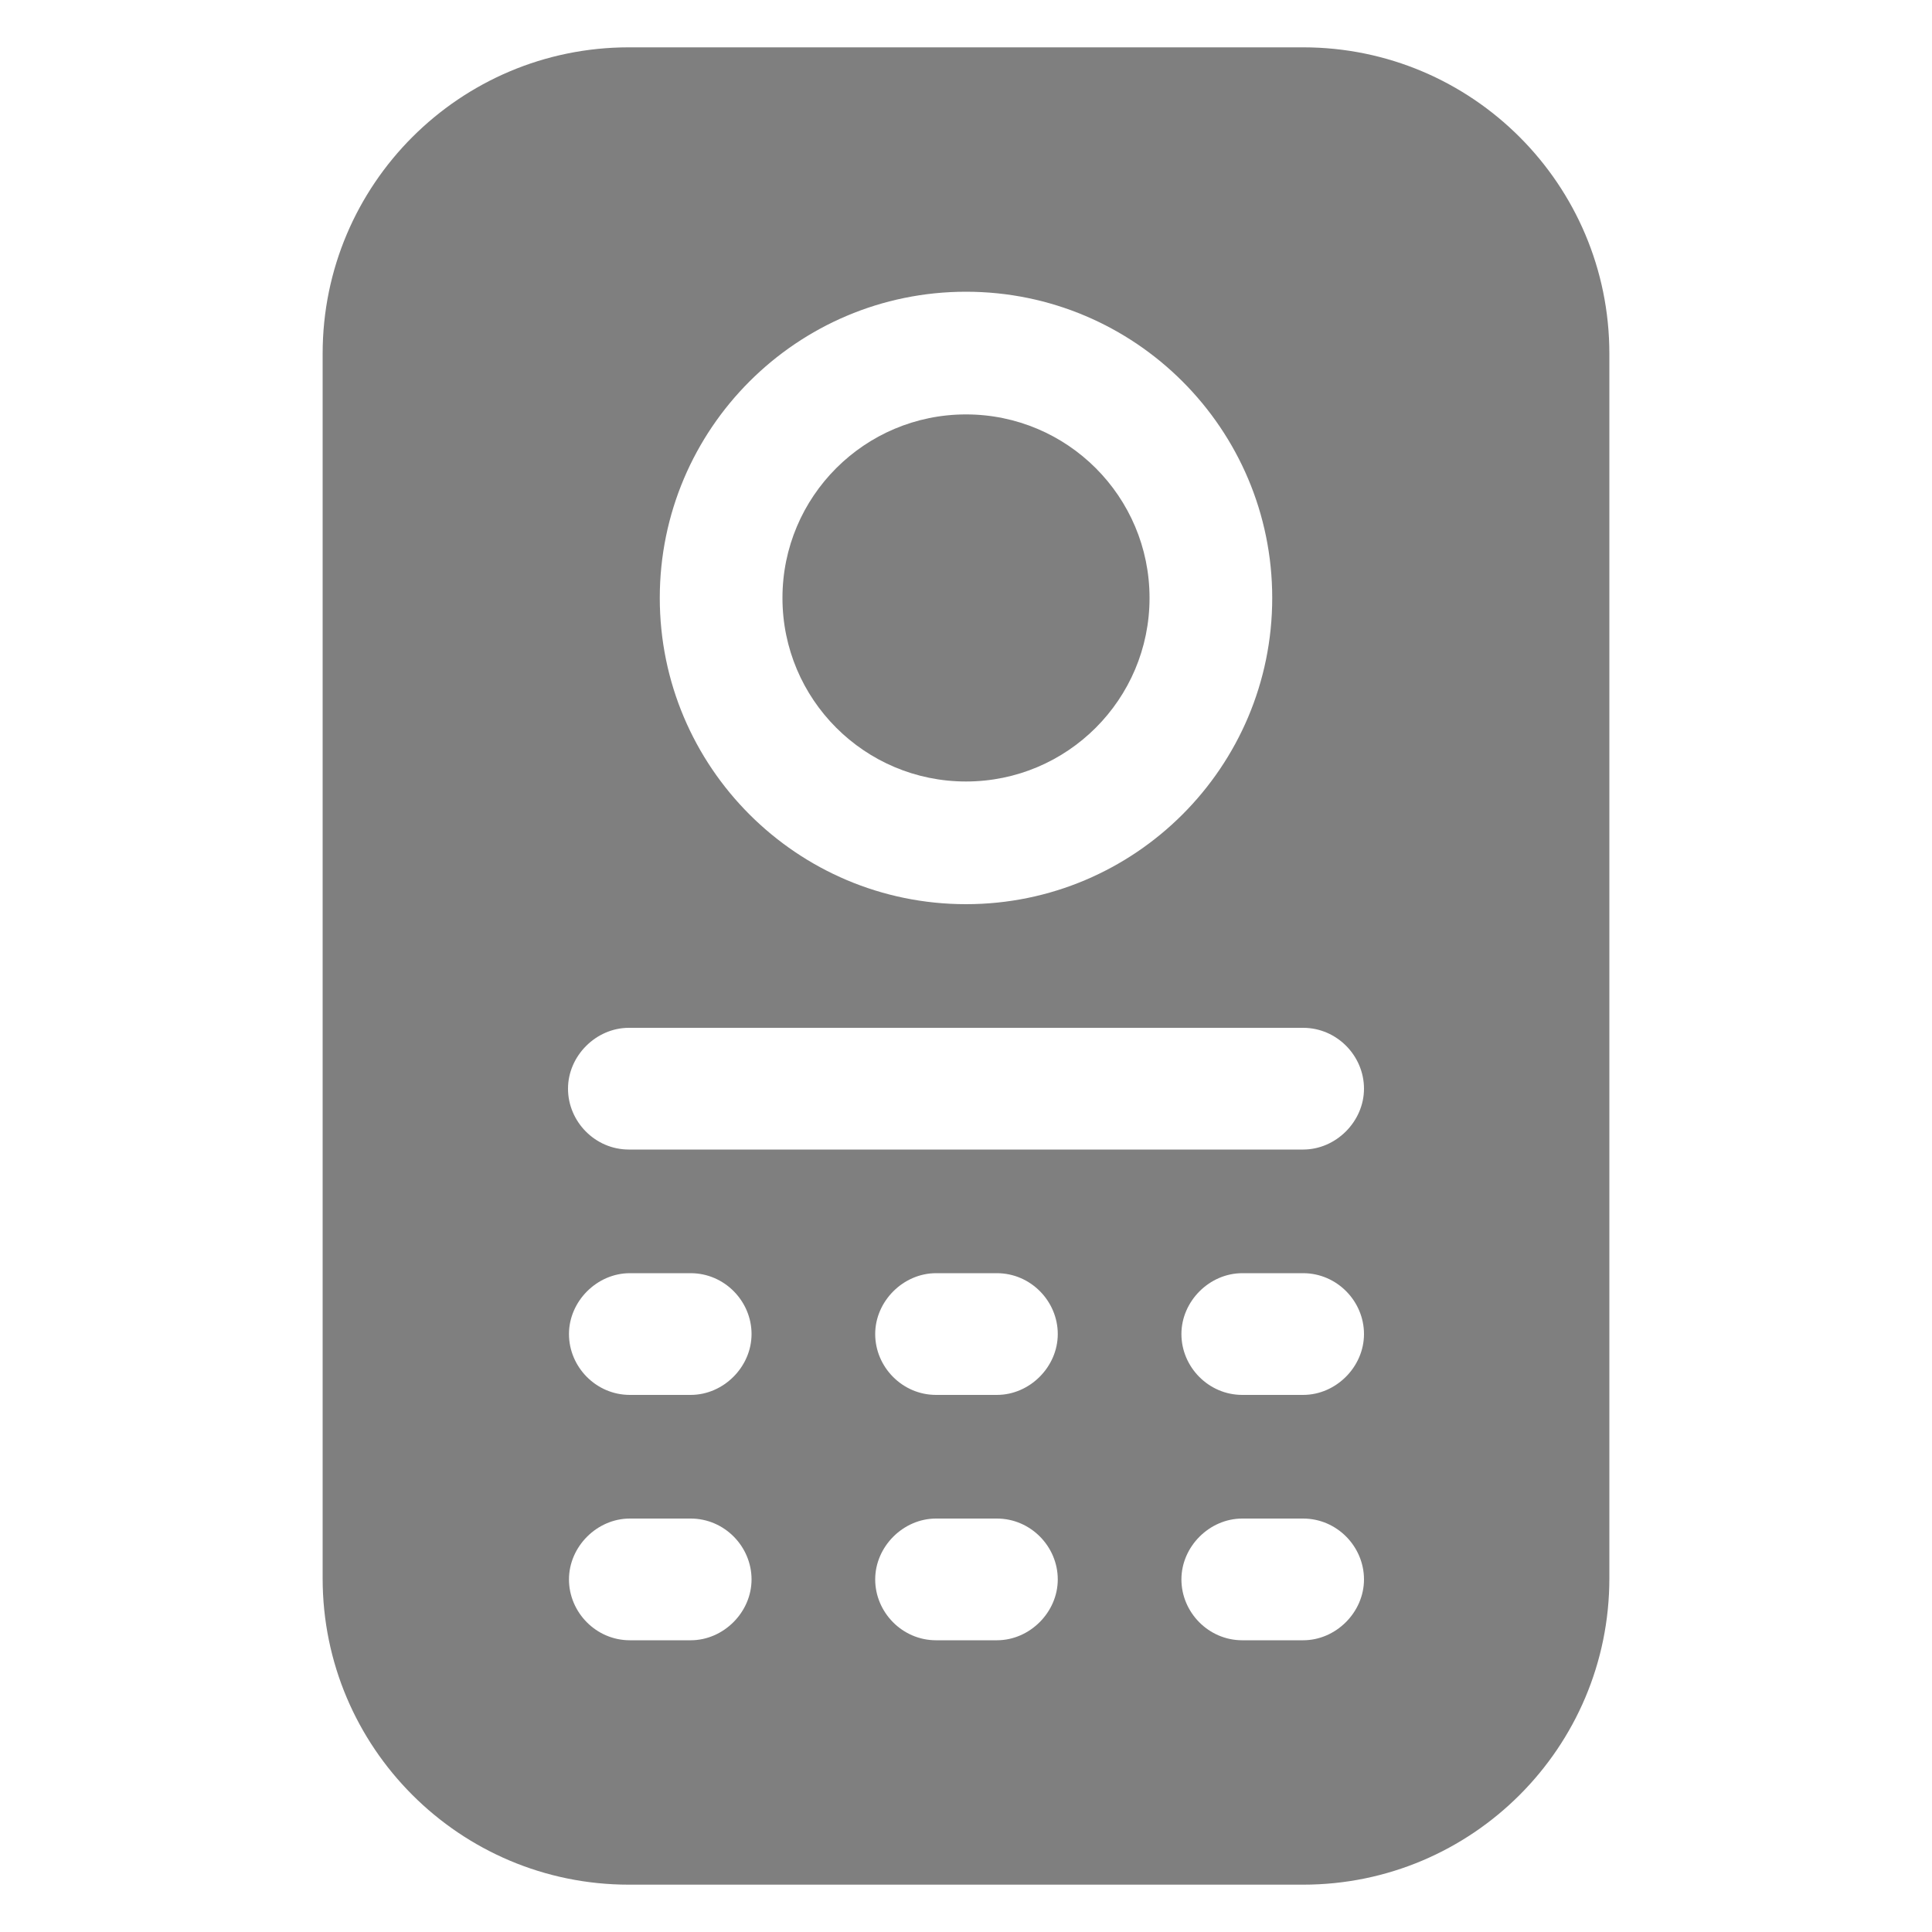
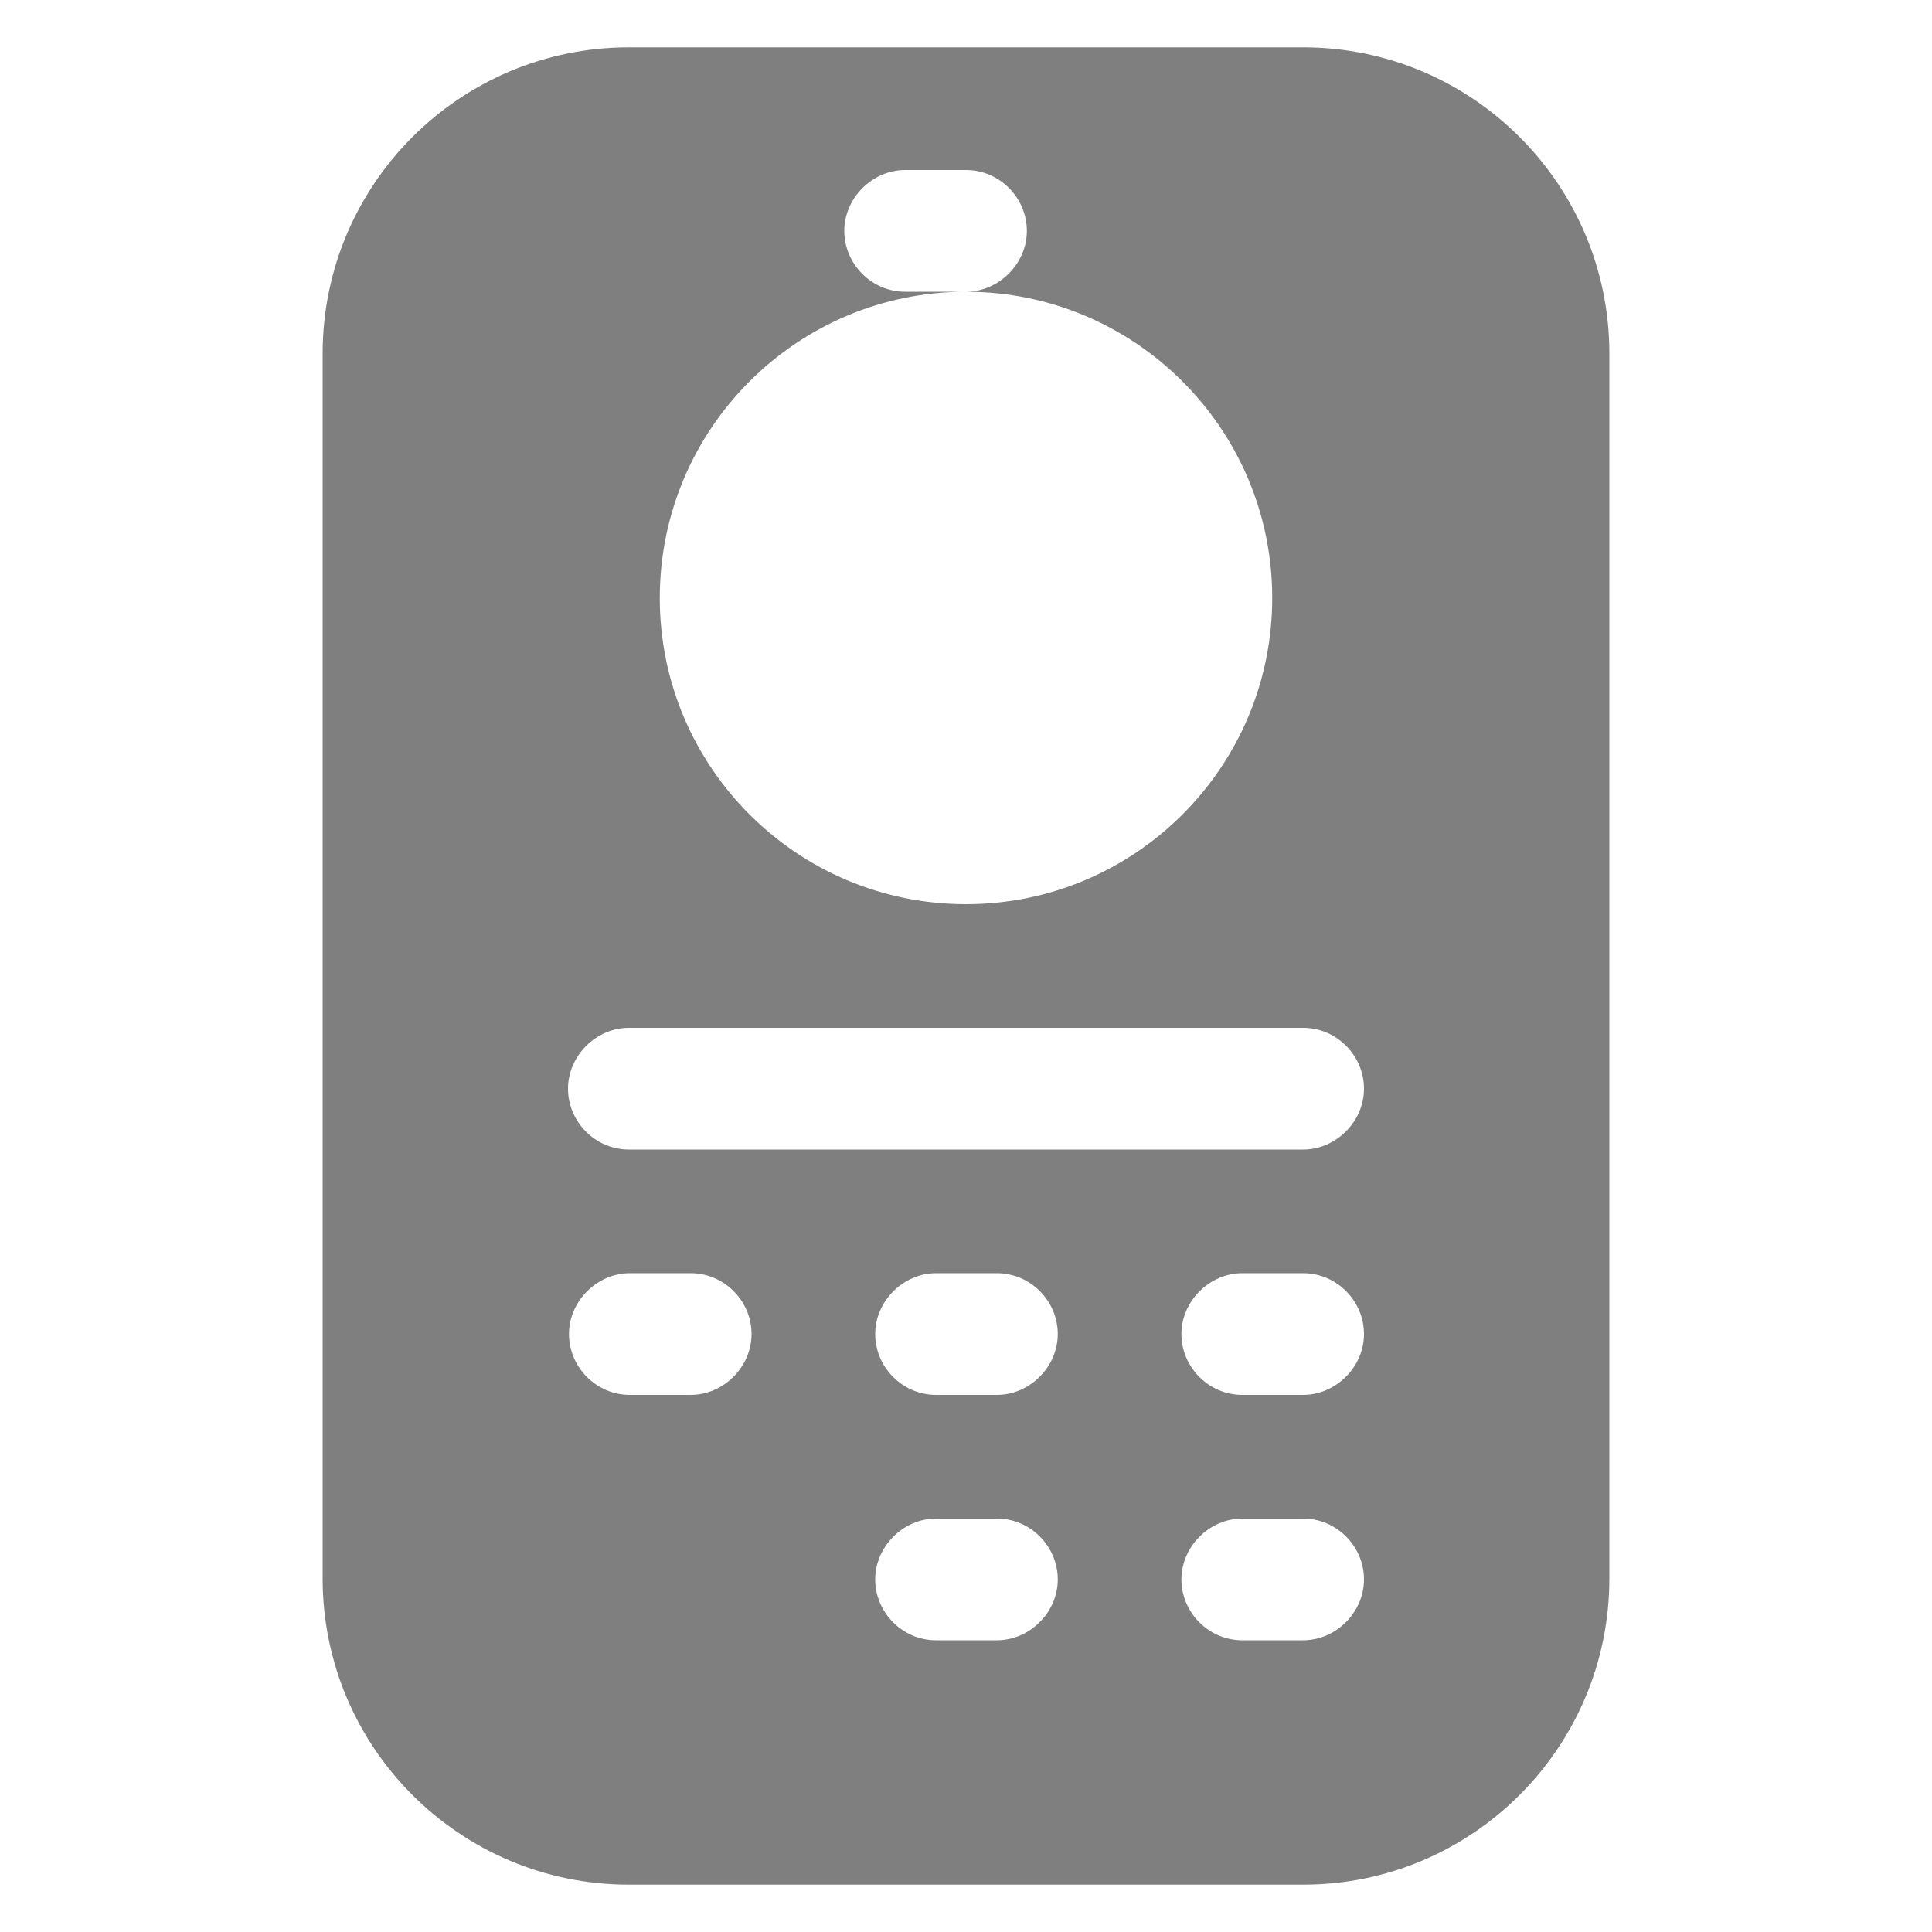
<svg xmlns="http://www.w3.org/2000/svg" id="Intercom" width="20" height="20" version="1.1" viewBox="0 0 20 20">
  <defs>
    <style>
      .st0 {
        fill: #7f7f7f;
      }
    </style>
  </defs>
-   <circle class="st0" cx="10" cy="6.19" r="1.9" />
-   <path class="st0" d="M13.49.49h-6.98c-1.75,0-3.17,1.42-3.17,3.17v12.68c0,1.75,1.42,3.17,3.17,3.17h6.98c1.75,0,3.17-1.42,3.17-3.17V3.66c0-1.75-1.42-3.17-3.17-3.17ZM10,3.02c1.75,0,3.17,1.42,3.17,3.17s-1.42,3.17-3.17,3.17-3.17-1.42-3.17-3.17,1.42-3.17,3.17-3.17ZM7.15,16.98h-.63c-.35,0-.63-.29-.63-.63s.29-.63.63-.63h.63c.35,0,.63.29.63.63s-.29.63-.63.63ZM7.15,14.44h-.63c-.35,0-.63-.29-.63-.63s.29-.63.63-.63h.63c.35,0,.63.29.63.63s-.29.63-.63.63ZM10.32,16.98h-.63c-.35,0-.63-.29-.63-.63s.29-.63.63-.63h.63c.35,0,.63.29.63.63s-.29.63-.63.63ZM10.32,14.44h-.63c-.35,0-.63-.29-.63-.63s.29-.63.63-.63h.63c.35,0,.63.29.63.63s-.29.63-.63.63ZM13.49,16.98h-.63c-.35,0-.63-.29-.63-.63s.29-.63.63-.63h.63c.35,0,.63.29.63.63s-.29.63-.63.63ZM13.49,14.44h-.63c-.35,0-.63-.29-.63-.63s.29-.63.63-.63h.63c.35,0,.63.29.63.63s-.29.63-.63.63ZM13.49,11.9h-6.98c-.35,0-.63-.29-.63-.63s.29-.63.63-.63h6.98c.35,0,.63.29.63.63s-.29.63-.63.63Z" />
+   <path class="st0" d="M13.49.49h-6.98c-1.75,0-3.17,1.42-3.17,3.17v12.68c0,1.75,1.42,3.17,3.17,3.17h6.98c1.75,0,3.17-1.42,3.17-3.17V3.66c0-1.75-1.42-3.17-3.17-3.17ZM10,3.02c1.75,0,3.17,1.42,3.17,3.17s-1.42,3.17-3.17,3.17-3.17-1.42-3.17-3.17,1.42-3.17,3.17-3.17Zh-.63c-.35,0-.63-.29-.63-.63s.29-.63.63-.63h.63c.35,0,.63.29.63.63s-.29.63-.63.63ZM7.15,14.44h-.63c-.35,0-.63-.29-.63-.63s.29-.63.63-.63h.63c.35,0,.63.29.63.63s-.29.63-.63.63ZM10.32,16.98h-.63c-.35,0-.63-.29-.63-.63s.29-.63.63-.63h.63c.35,0,.63.29.63.63s-.29.63-.63.63ZM10.32,14.44h-.63c-.35,0-.63-.29-.63-.63s.29-.63.63-.63h.63c.35,0,.63.29.63.63s-.29.63-.63.63ZM13.49,16.98h-.63c-.35,0-.63-.29-.63-.63s.29-.63.63-.63h.63c.35,0,.63.29.63.63s-.29.63-.63.63ZM13.49,14.44h-.63c-.35,0-.63-.29-.63-.63s.29-.63.63-.63h.63c.35,0,.63.29.63.63s-.29.63-.63.63ZM13.49,11.9h-6.98c-.35,0-.63-.29-.63-.63s.29-.63.63-.63h6.98c.35,0,.63.29.63.63s-.29.63-.63.63Z" />
</svg>